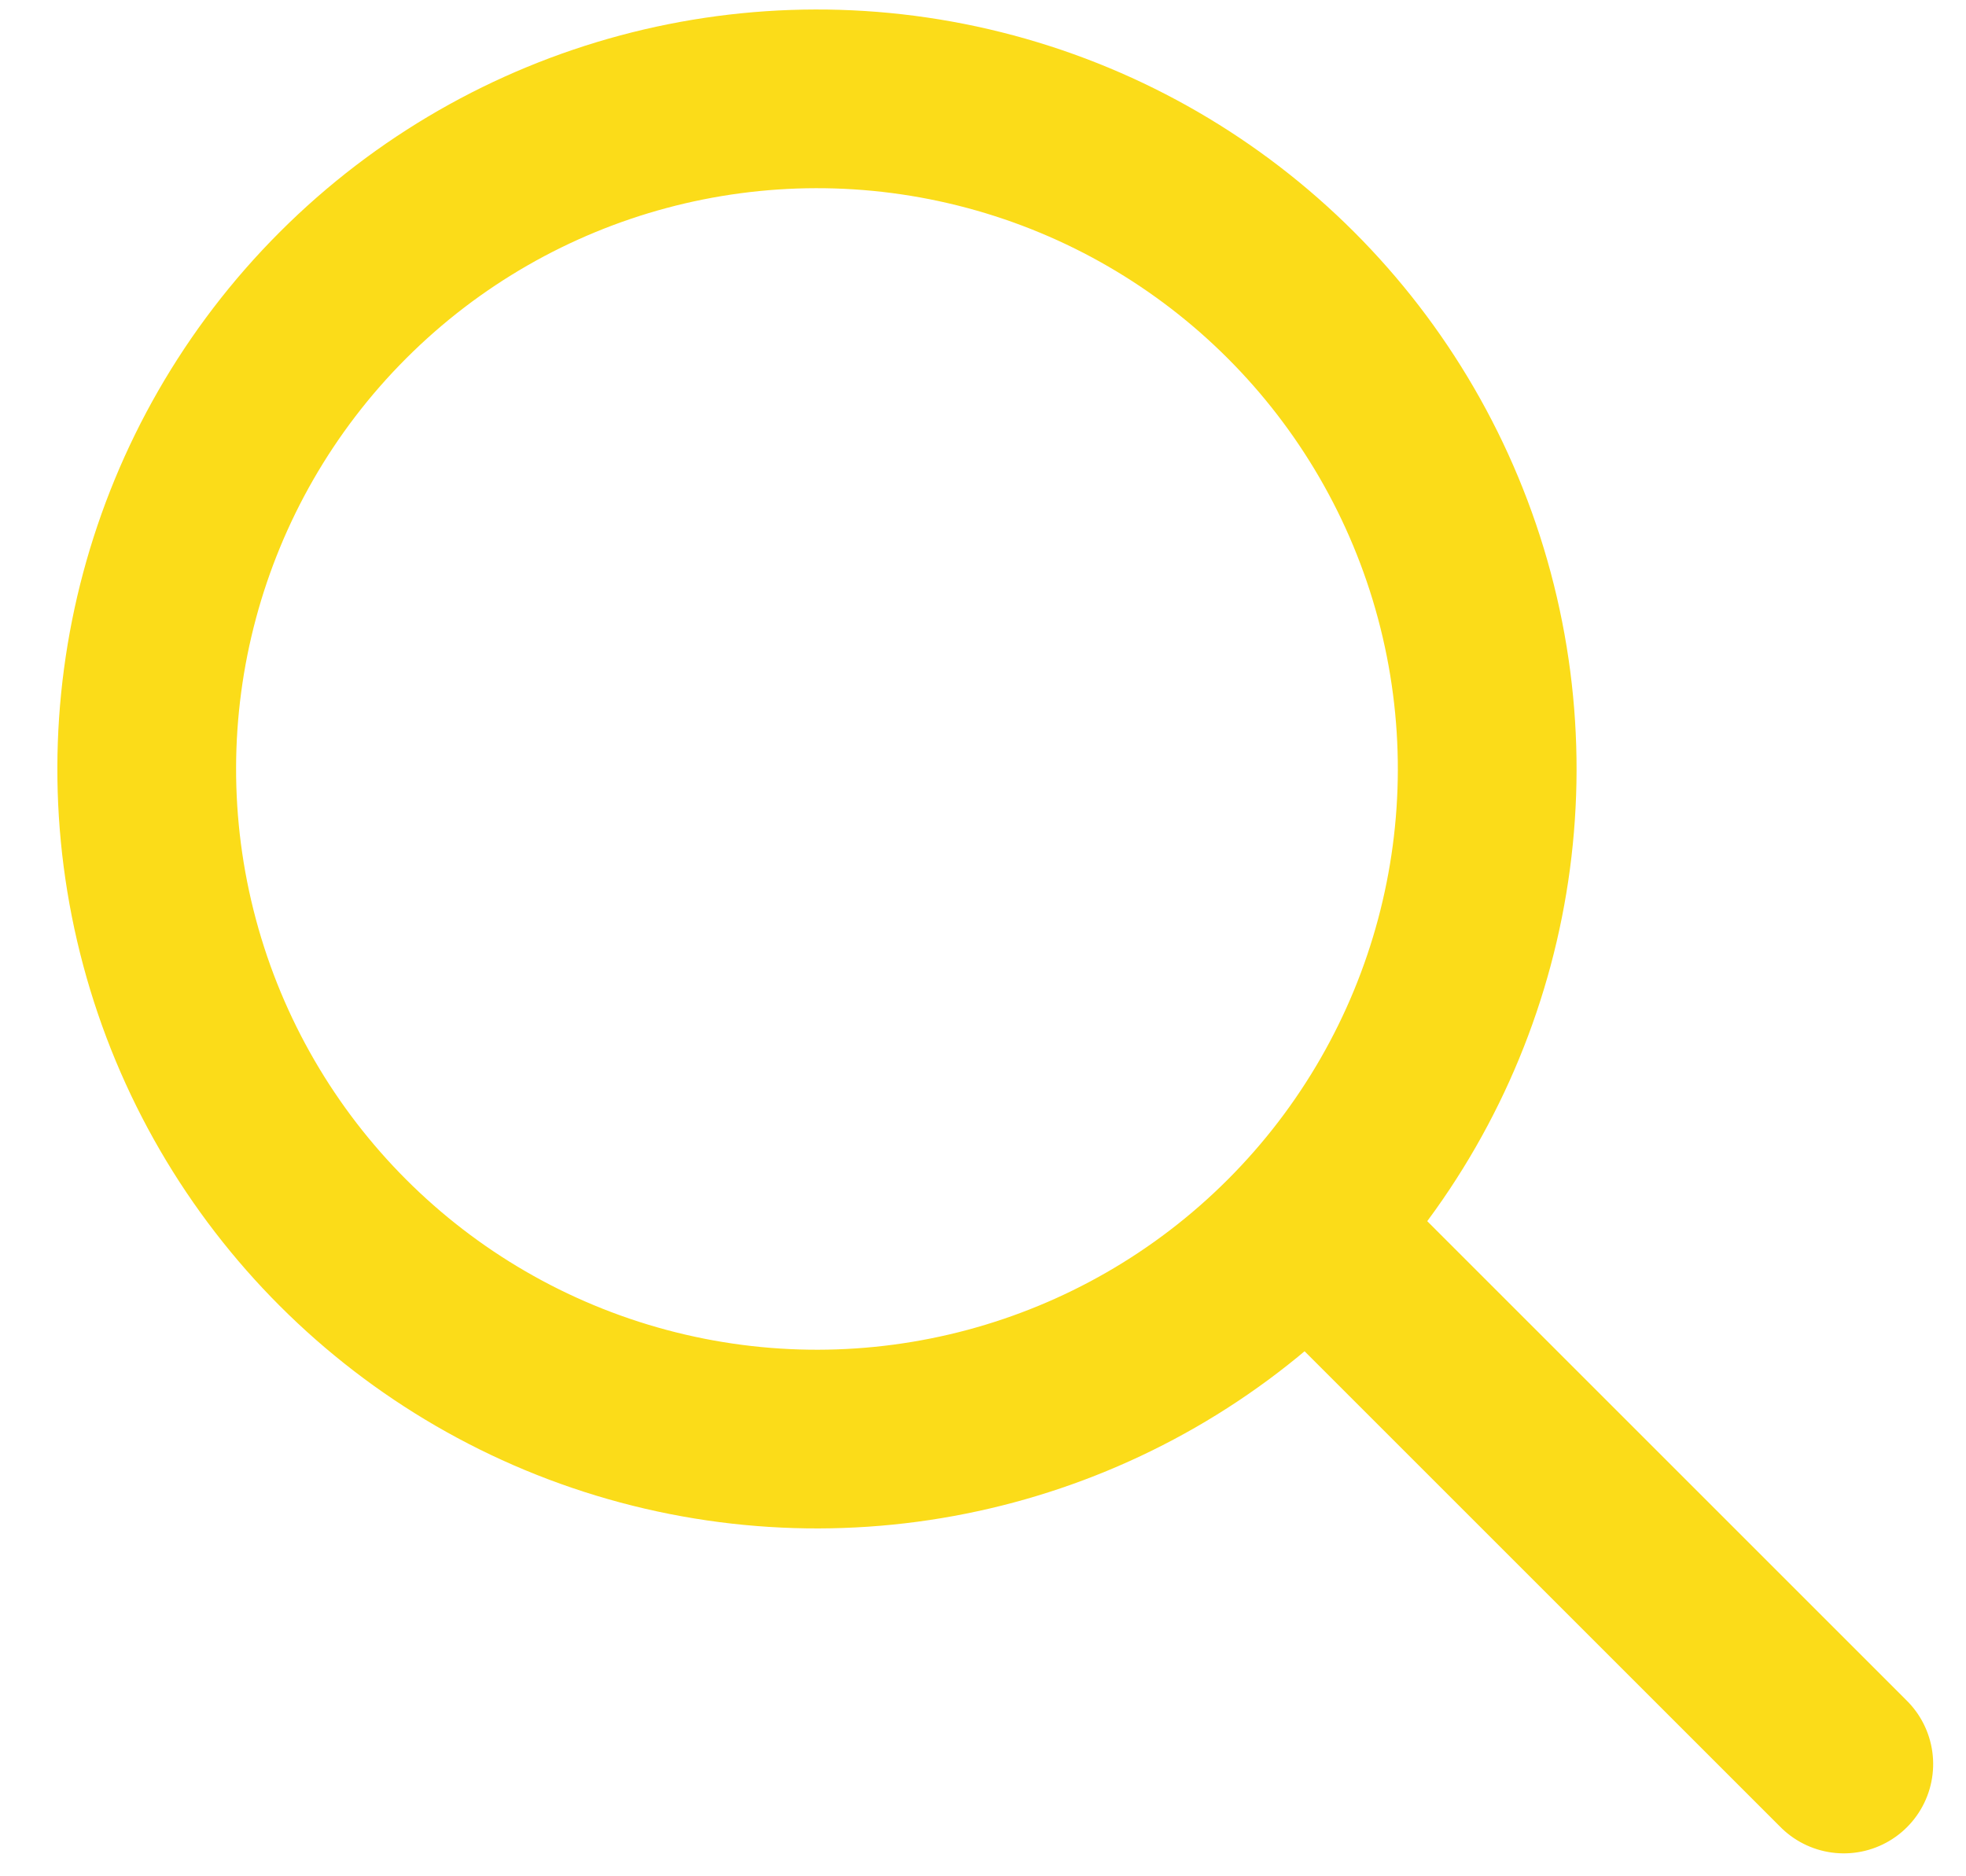
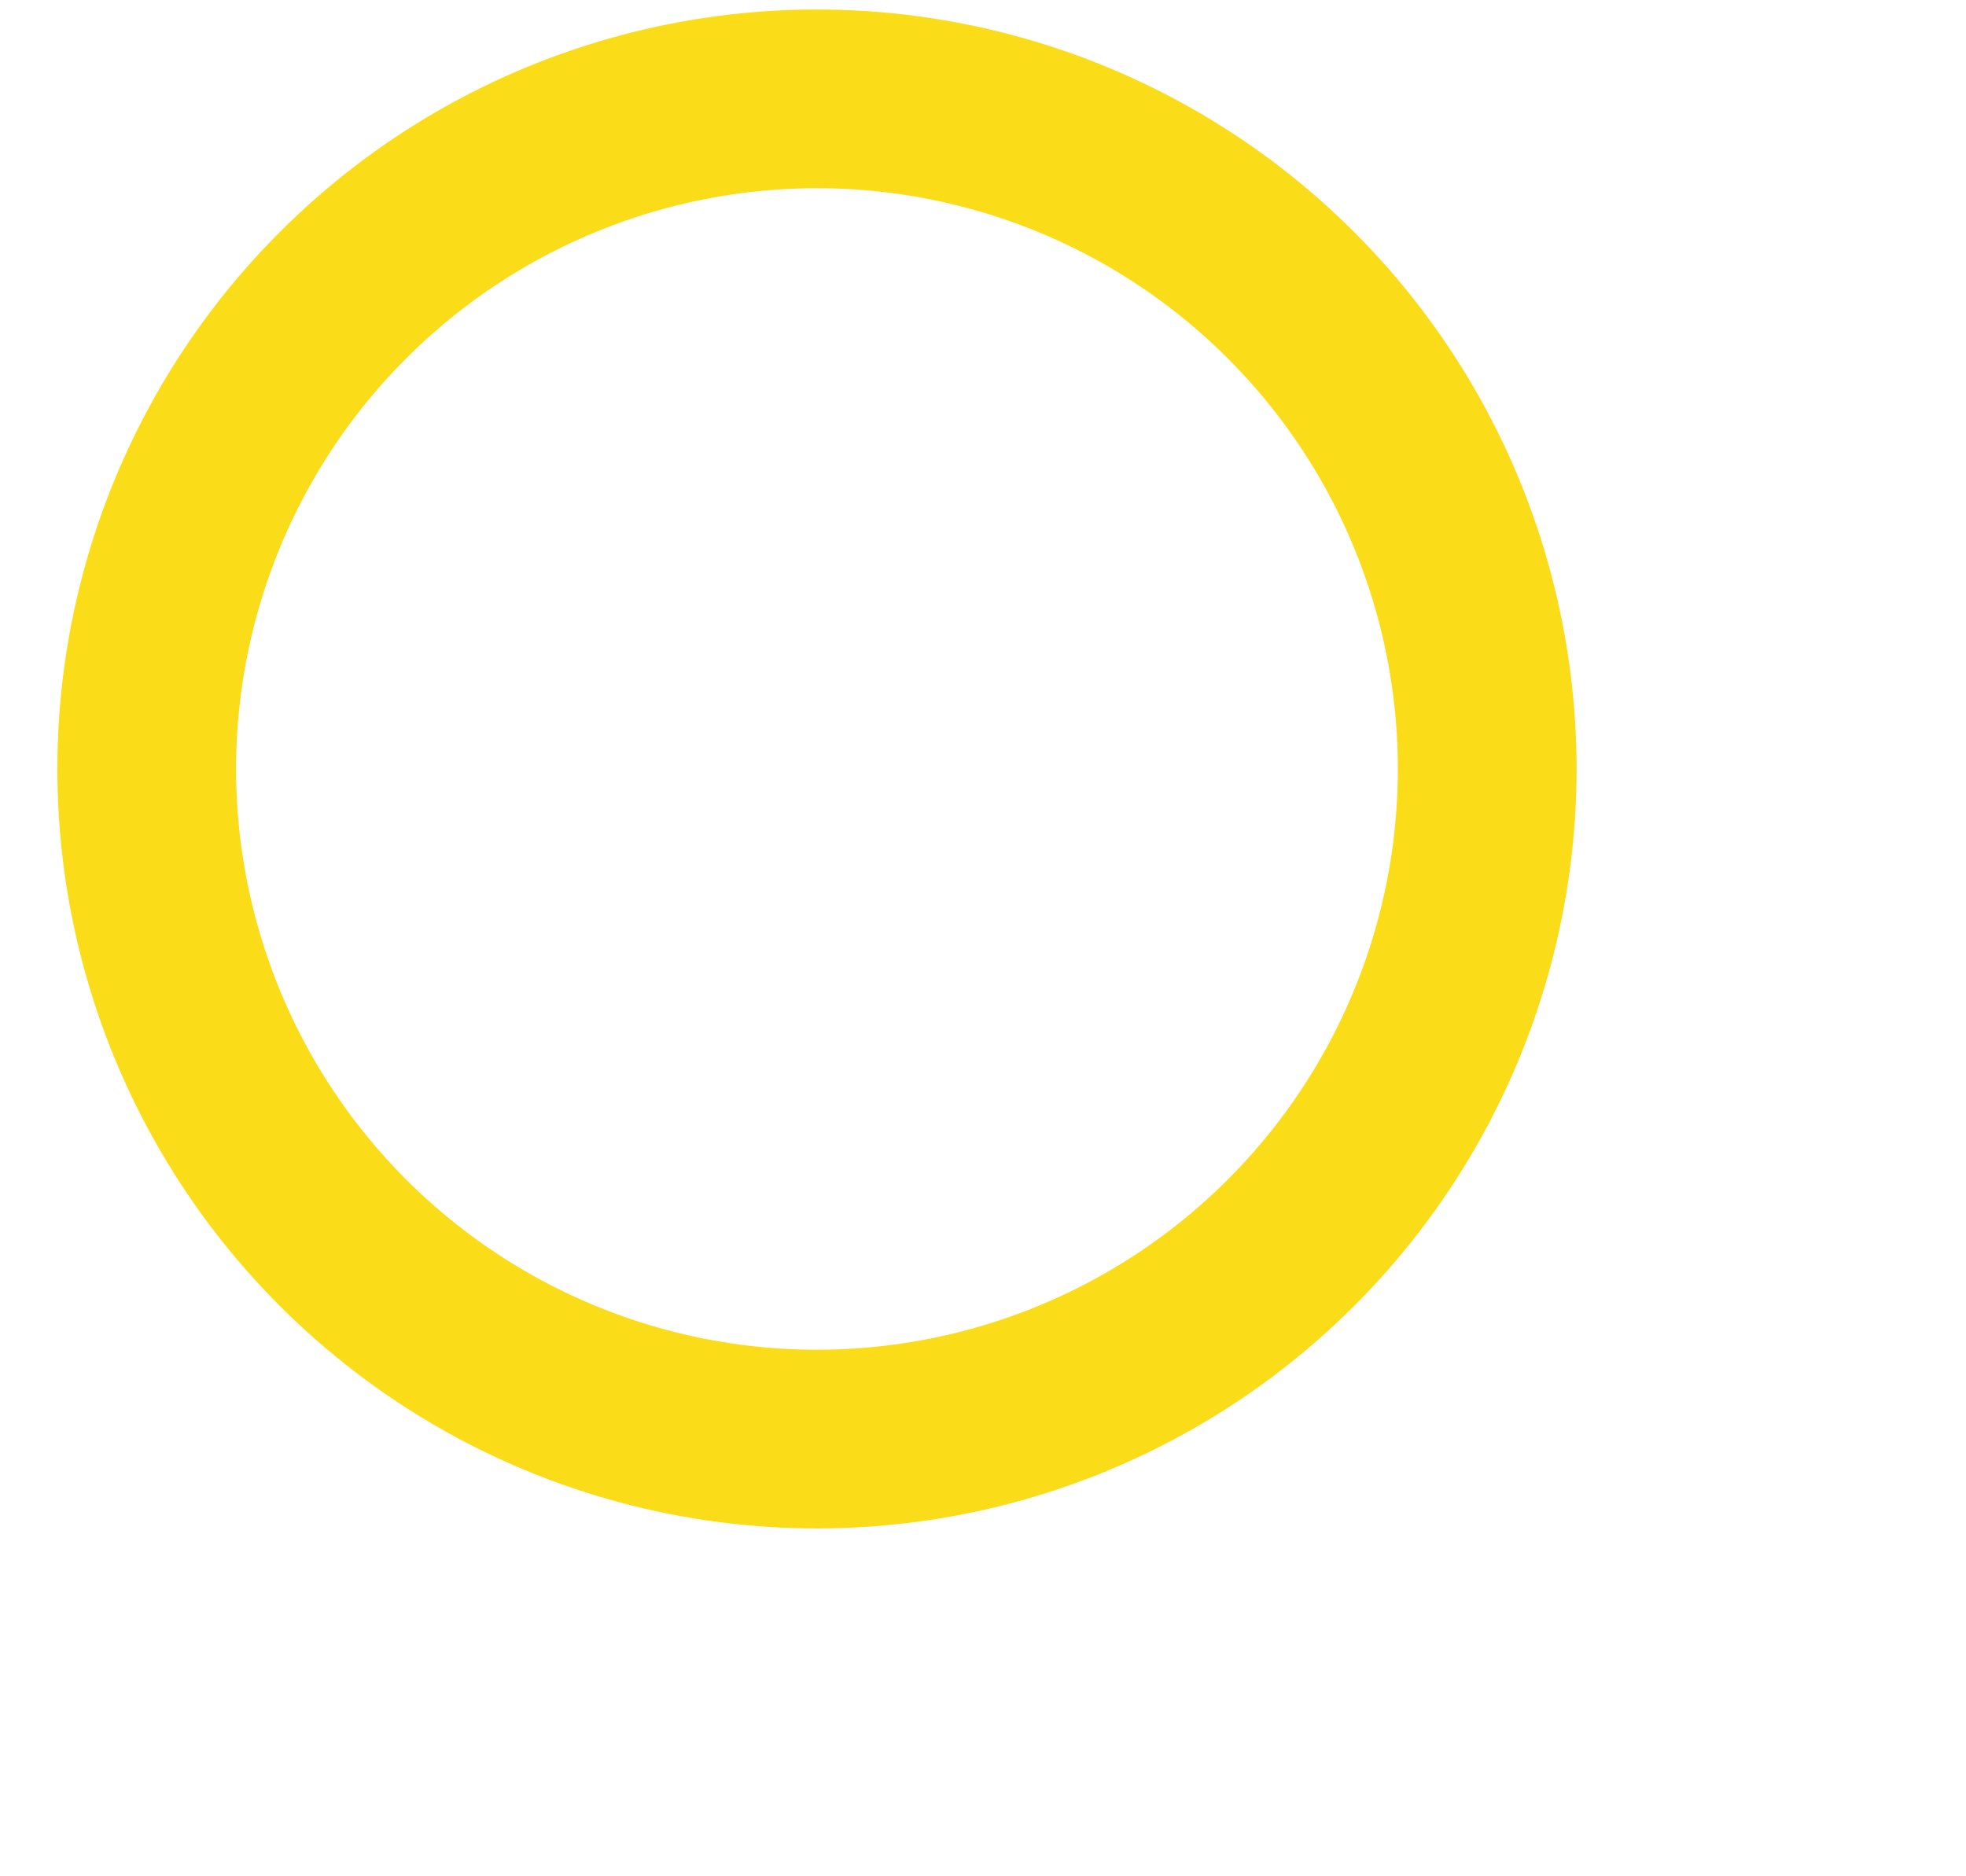
<svg xmlns="http://www.w3.org/2000/svg" width="22px" height="21px" viewBox="0 0 22 21" version="1.1">
  <title>magglass</title>
  <desc>Created with Sketch.</desc>
  <defs />
  <g stroke="none" stroke-width="1" fill="none" fill-rule="evenodd">
    <g transform="translate(-1300, -17)" stroke="#FBDC19" stroke-width="2">
      <g transform="translate(1312.324, 32.324) rotate(45) translate(-1312.324, -32.324) translate(1297.824, 22.324)">
        <circle cx="7.5" cy="7.5" r="7.5" />
-         <path d="M15.5,7.25 L23.5,7.25" stroke-linecap="round" />
      </g>
    </g>
  </g>
</svg>